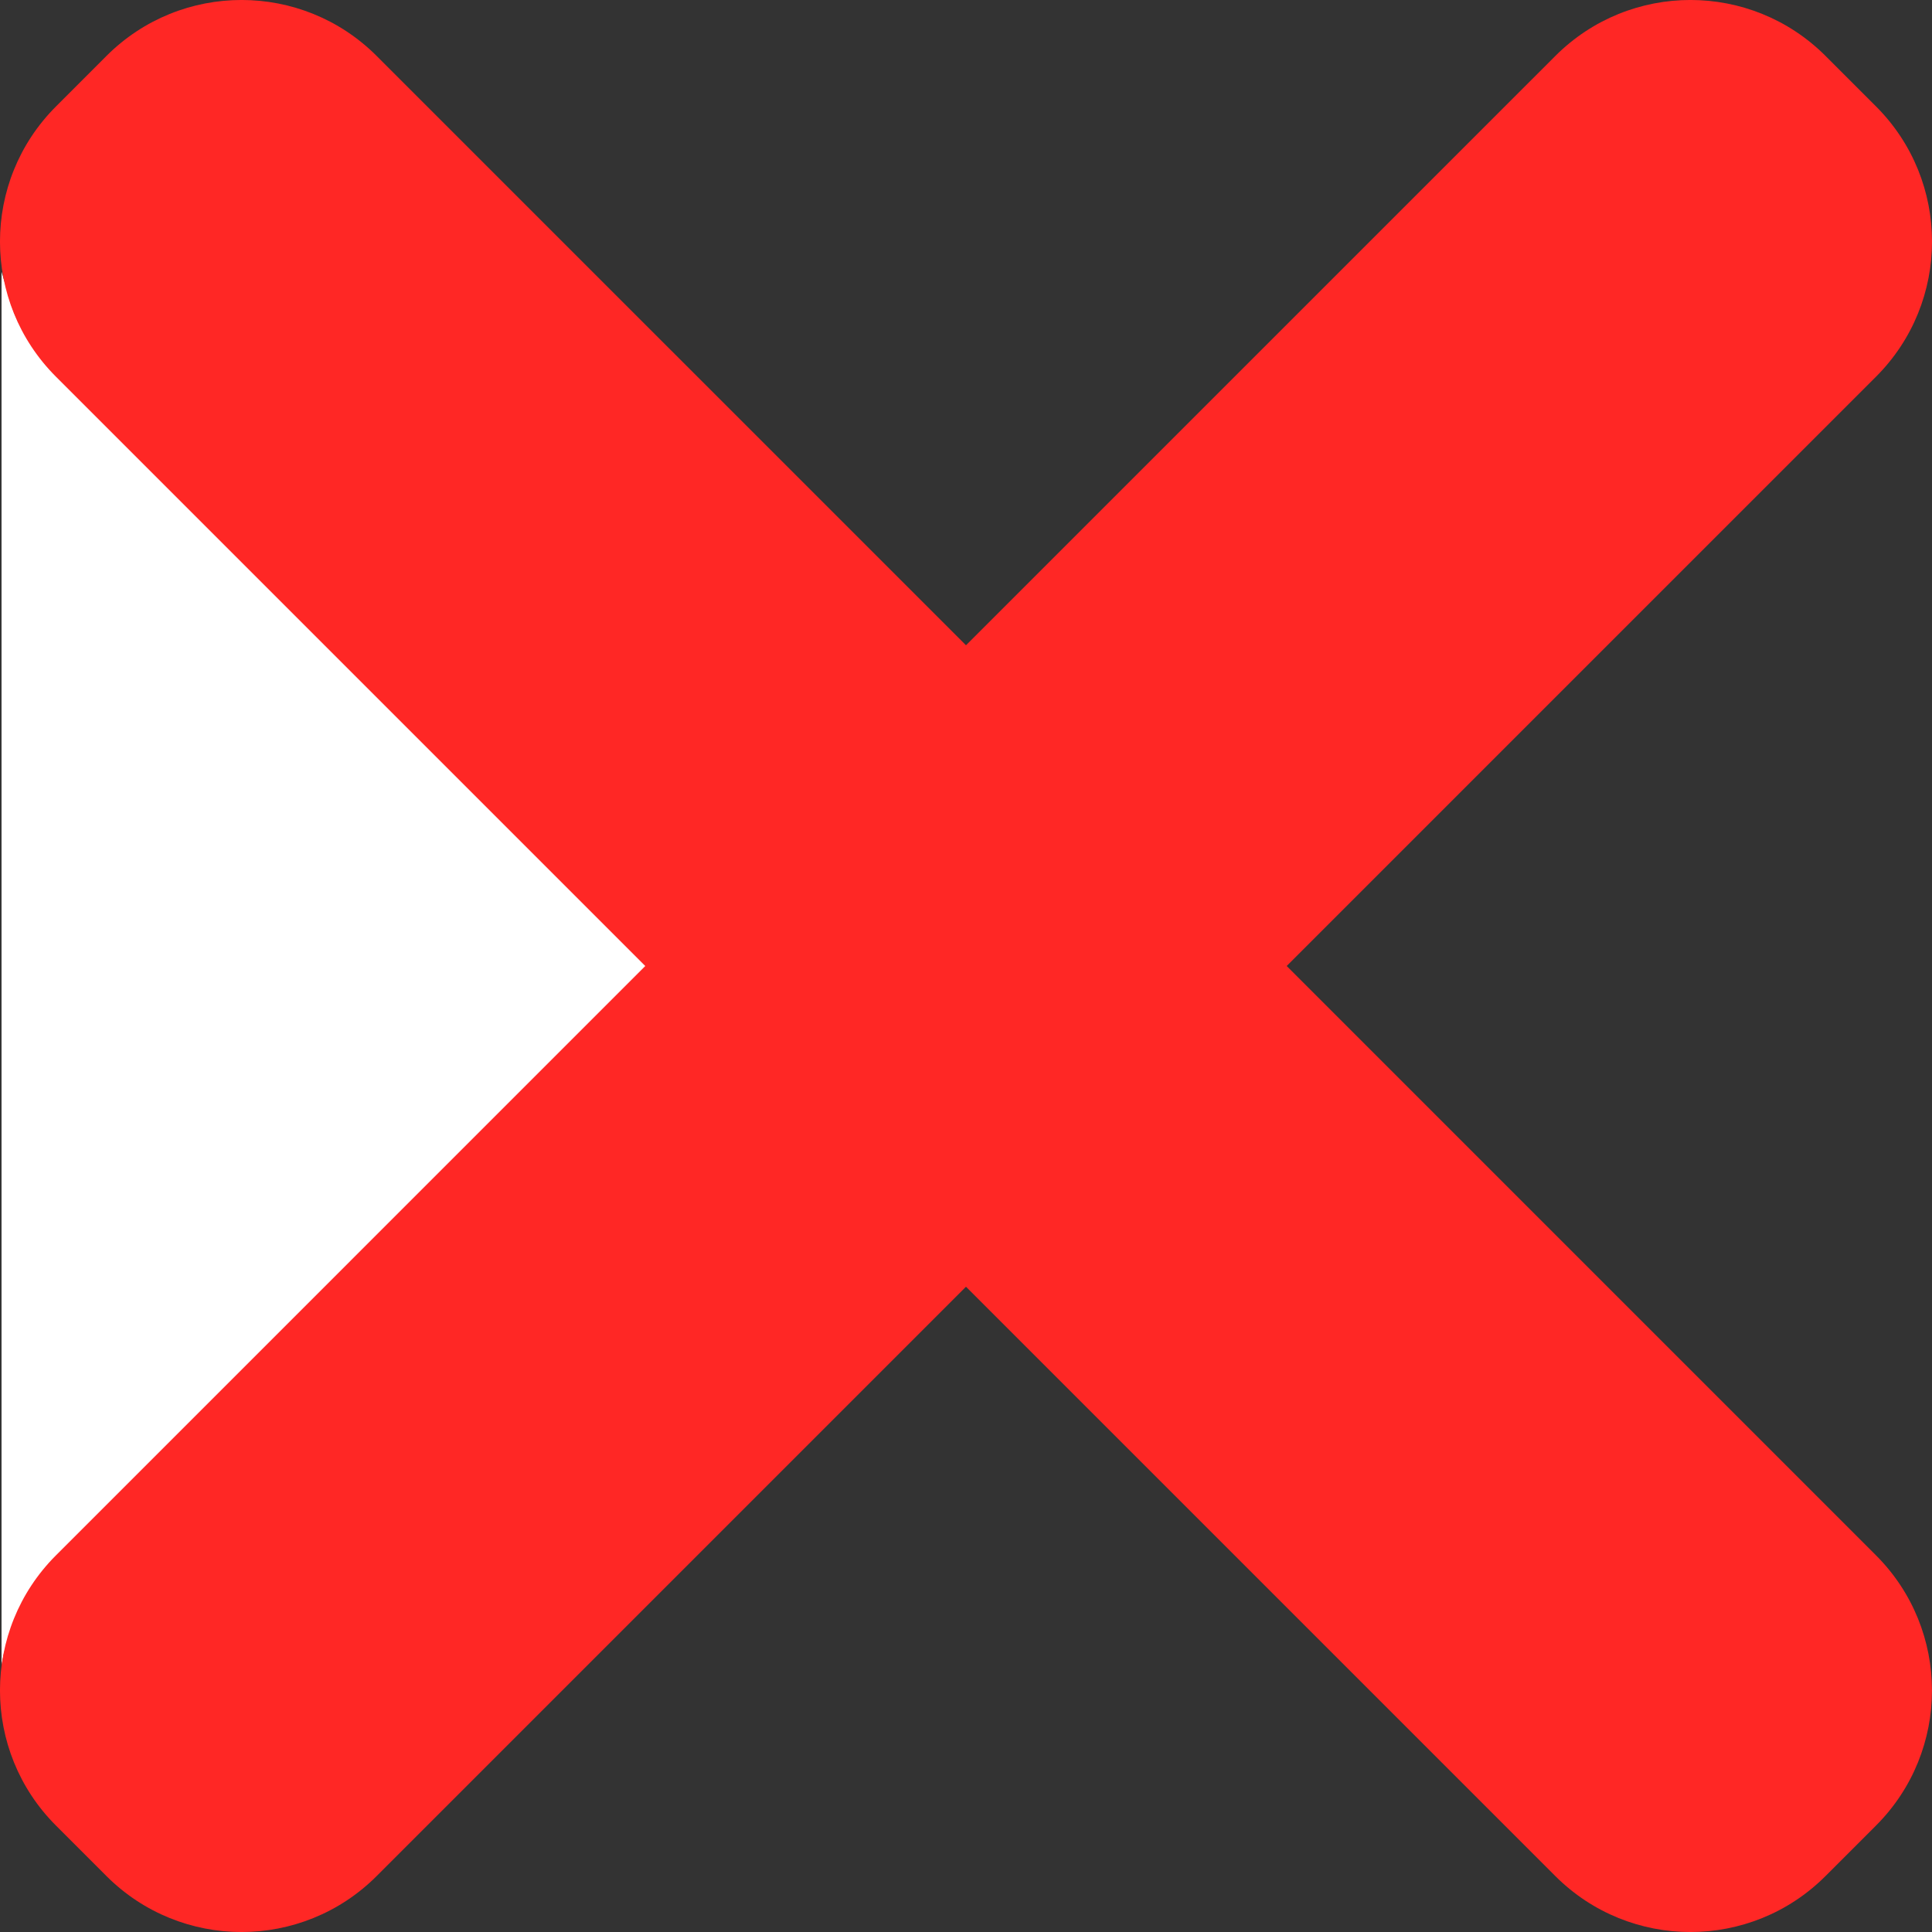
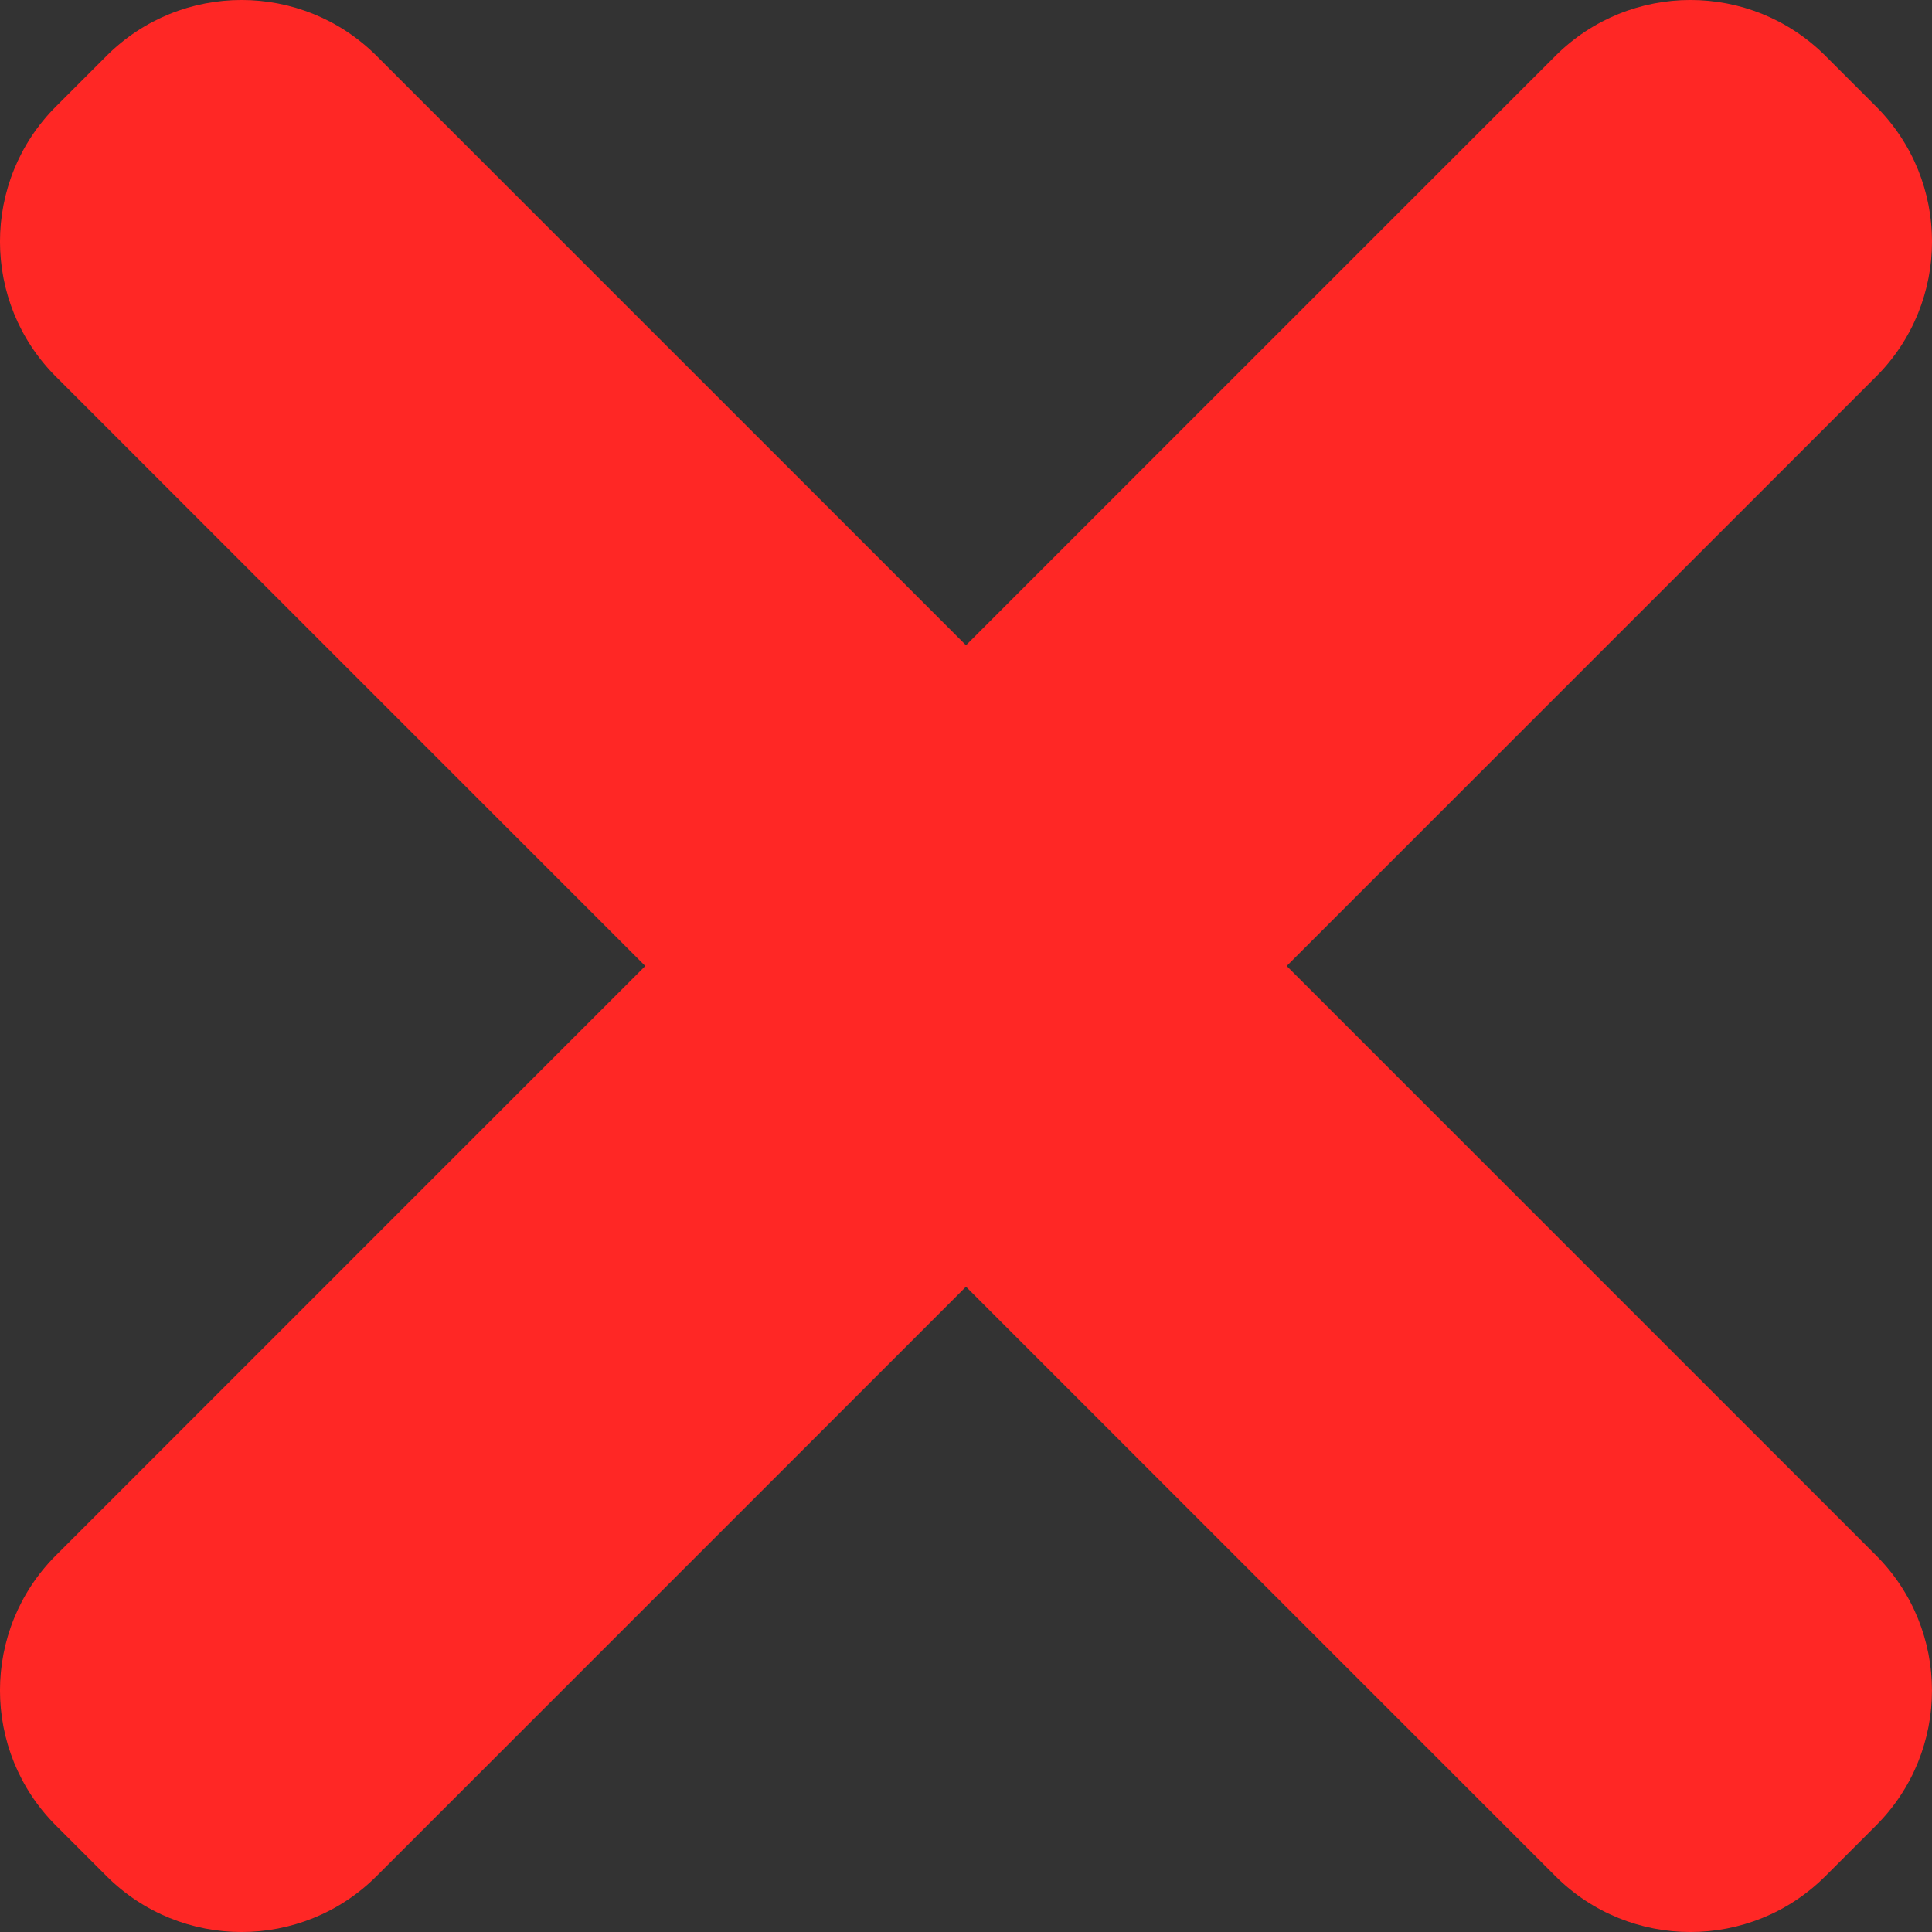
<svg xmlns="http://www.w3.org/2000/svg" version="1.1" id="Calque_1" x="0px" y="0px" viewBox="0 0 512.05 512.05" style="enable-background:new 0 0 512.05 512.05;" xml:space="preserve">
  <rect x="0" y="0" width="512.05" height="512.05" fill="#333333" stroke="none" />
  <style type="text/css">
	.st0{fill:#FFFFFF;}
	.st1{fill:#FF2725;}
</style>
  <g>
-     <path class="st0" d="M0.41,72.05c0.5,1.71,1.07,3.4,1.5,5.13c2.28,9.13,7.18,16.61,13.81,23.22   c50.35,50.25,100.62,100.58,150.95,150.85c1.63,1.63,3.58,2.94,5.81,4.75c-2.26,2.36-3.67,3.91-5.15,5.39   c-46.65,46.66-93.25,93.37-140,139.94c-11.65,11.61-24.04,22.56-26.92,40C0.41,318.24,0.41,195.15,0.41,72.05z" />
-   </g>
+     </g>
  <path class="st1" d="M341.02,256.02L497.22,99.83c19.78-19.78,19.78-51.84,0-71.62l-13.38-13.38c-19.78-19.78-51.84-19.78-71.62,0  L256.02,171.02L99.83,14.83c-19.78-19.78-51.84-19.78-71.62,0L14.83,28.22c-19.78,19.78-19.78,51.84,0,71.62l156.19,156.19  L14.83,412.22c-19.78,19.78-19.78,51.84,0,71.62l13.38,13.38c19.78,19.78,51.84,19.78,71.62,0l156.19-156.19l156.19,156.19  c19.78,19.78,51.84,19.78,71.62,0l13.38-13.38c19.78-19.78,19.78-51.84,0-71.62L341.02,256.02z" />
</svg>